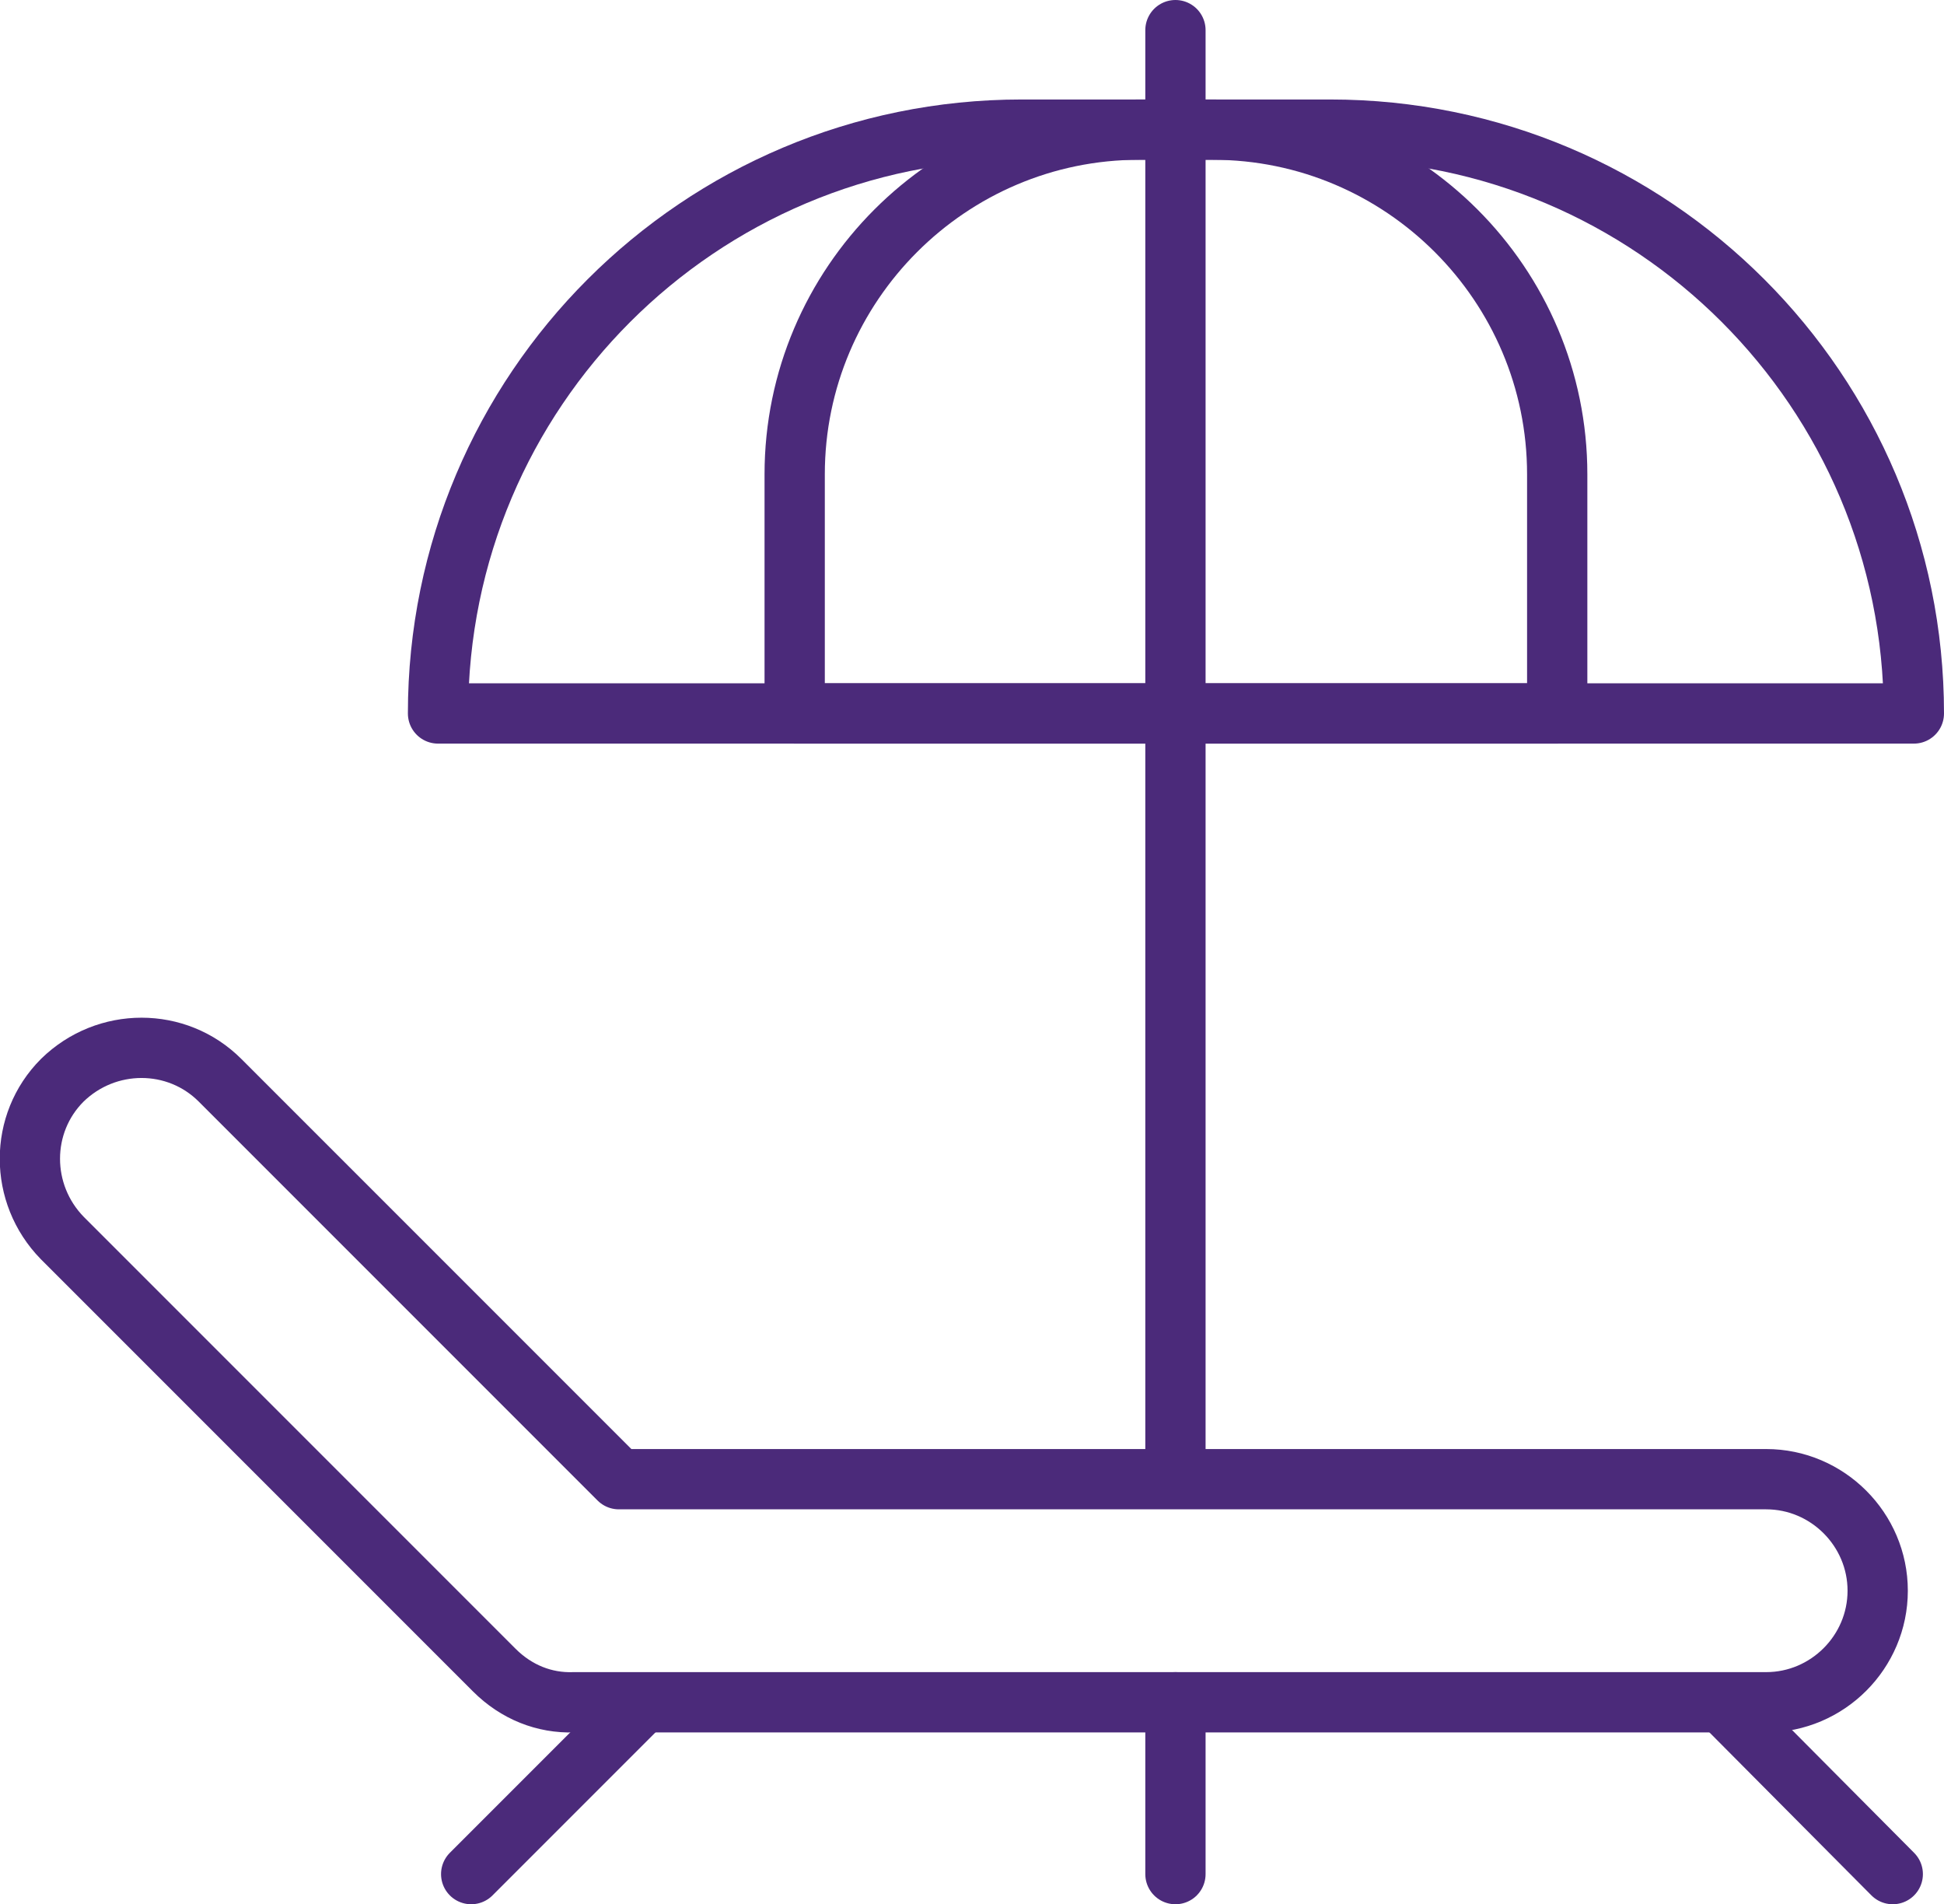
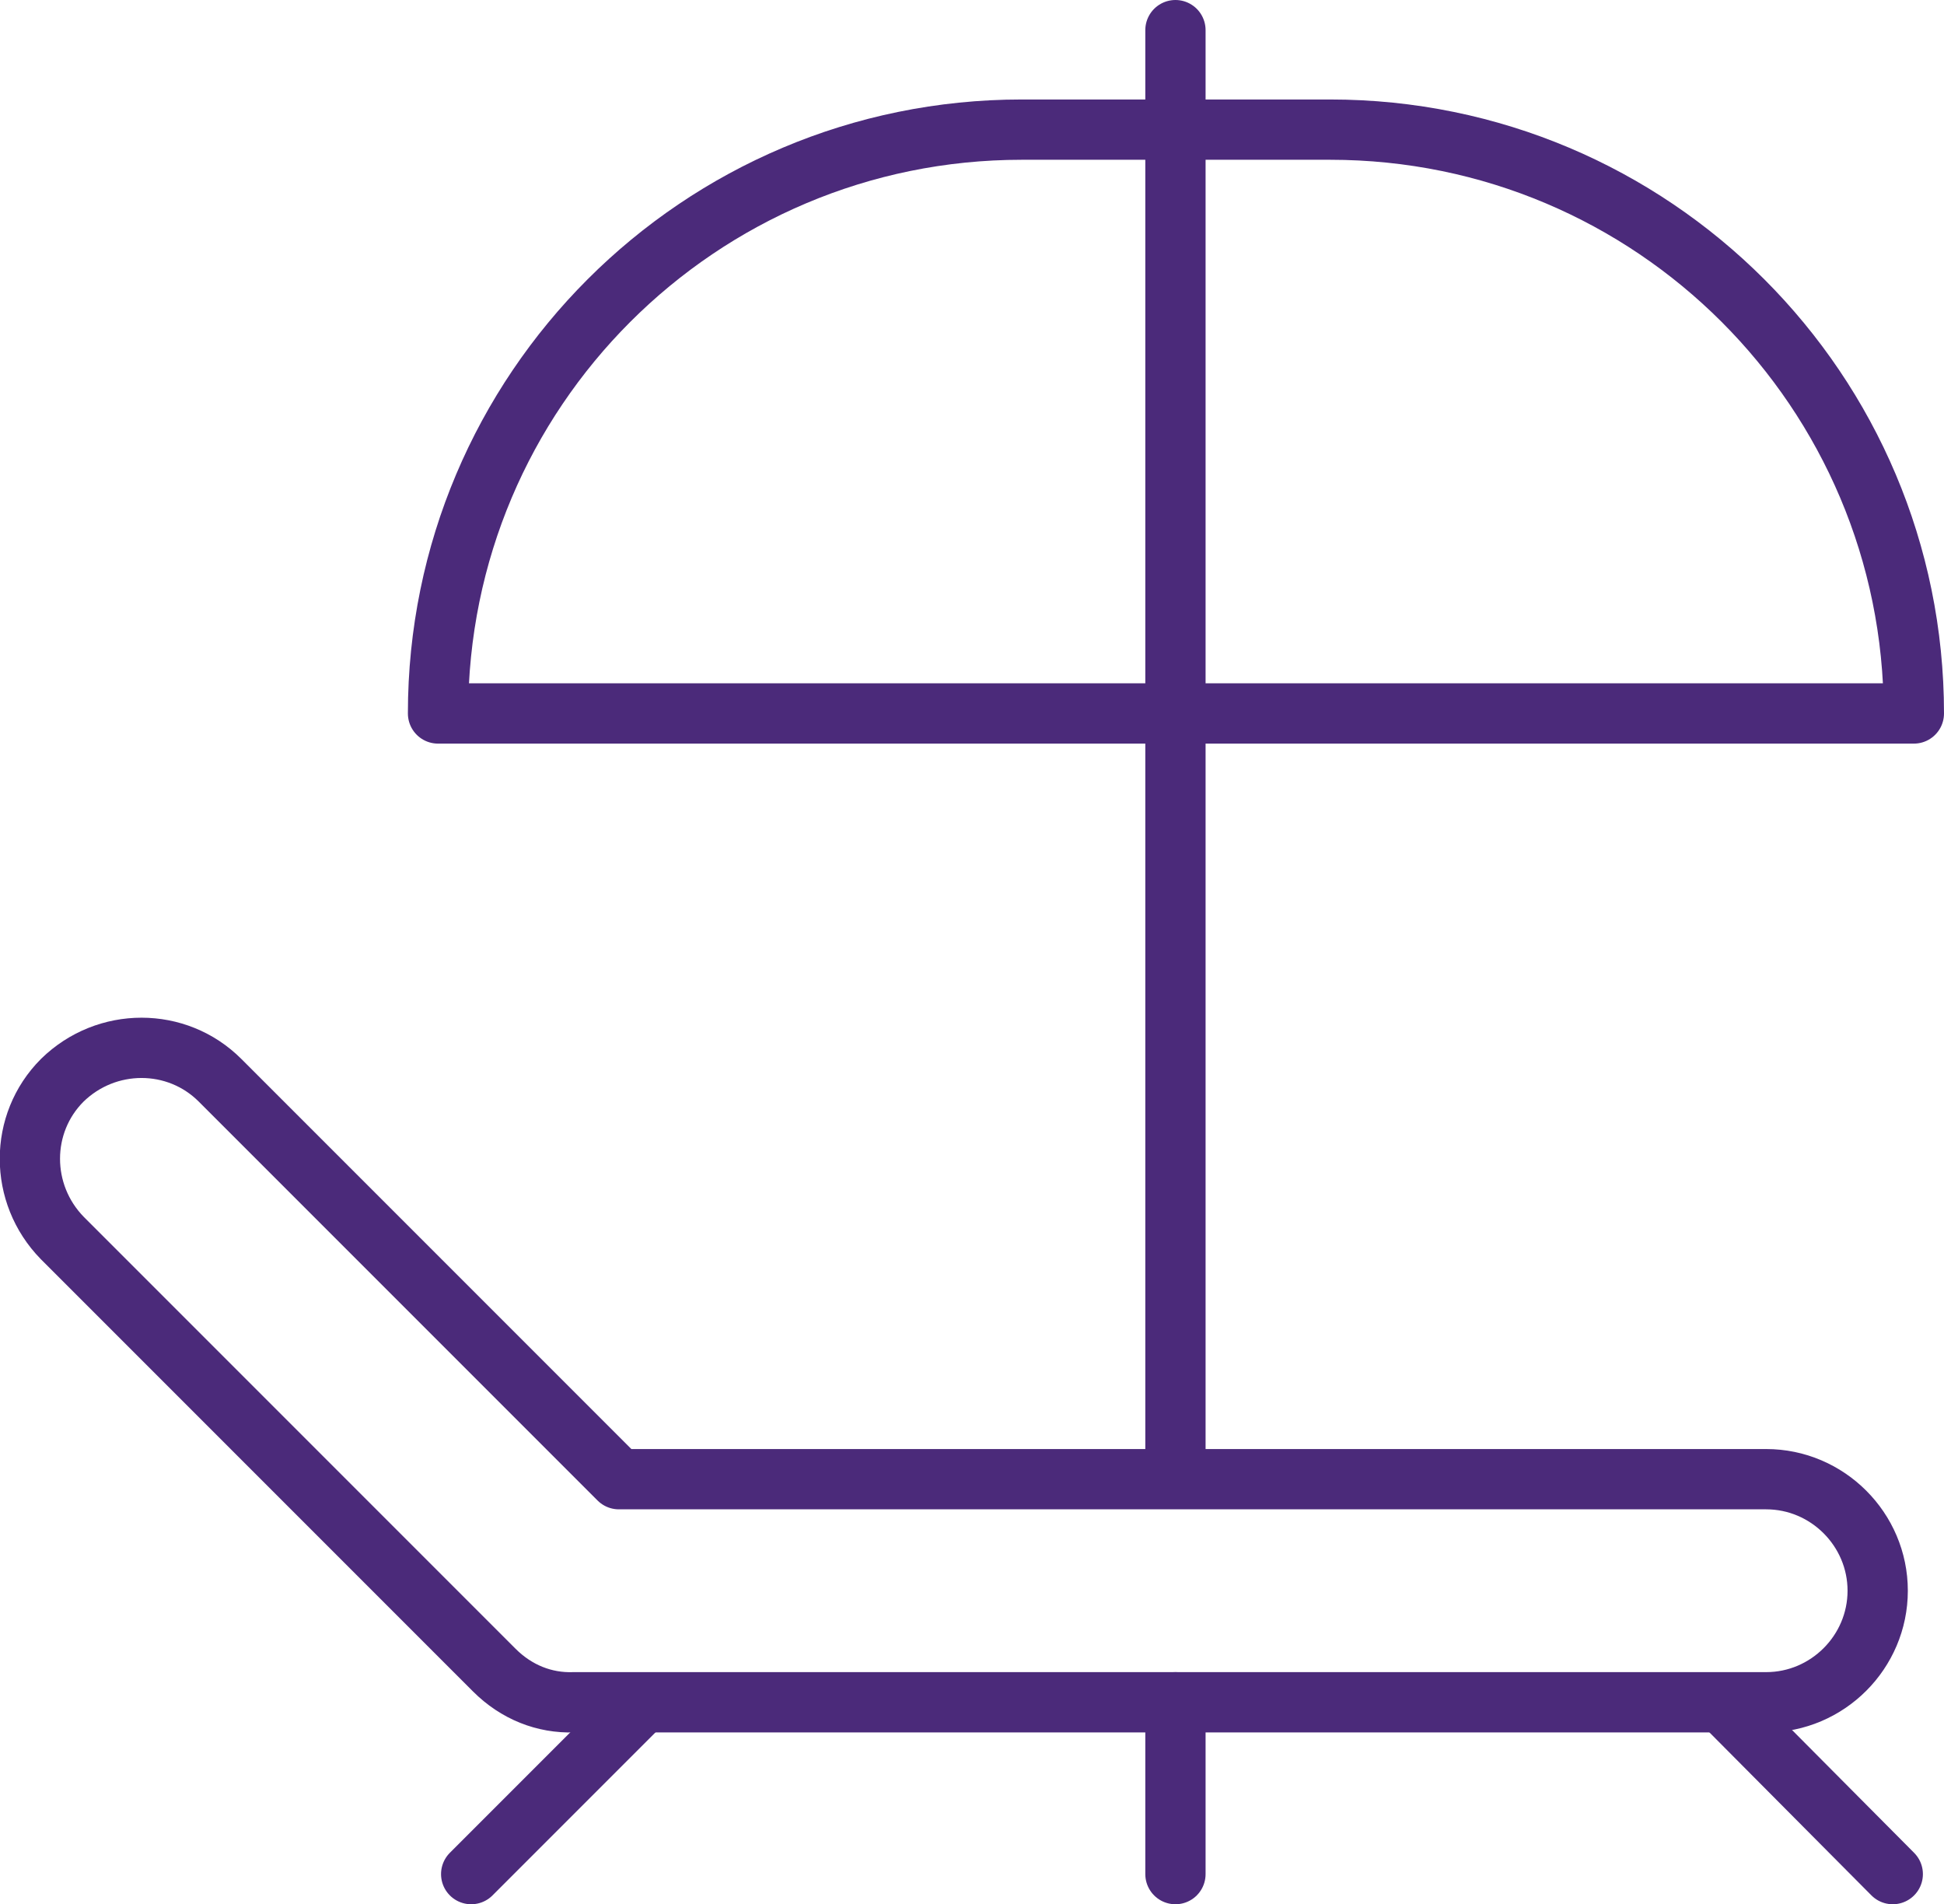
<svg xmlns="http://www.w3.org/2000/svg" id="Ebene_2" version="1.1" viewBox="0 0 193.5 189.5">
  <defs>
    <style>
      .st0 {
        fill: none;
        stroke: #4b2a7a;
        stroke-linecap: round;
        stroke-linejoin: round;
        stroke-width: 6px;
      }
    </style>
  </defs>
  <g id="Ebene_1-2">
    <path class="st0" d="M175.8,147.2H61.6l-39.7-39.7c-4.3-4.3-11.3-4.3-15.7,0h0c-4.3,4.3-4.3,11.3,0,15.7l43,43c2.2,2.2,5,3.3,7.9,3.2h118.7c6.1,0,11.1-5,11.1-11.1h0c0-6.1-5-11.1-11.1-11.1h0Z" />
    <line class="st0" x1="63.8" y1="169.6" x2="46.9" y2="186.5" />
    <line class="st0" x1="171.6" y1="169.6" x2="188.4" y2="186.5" />
    <line class="st0" x1="117" y1="146.7" x2="117" y2="3" />
    <line class="st0" x1="117" y1="186.5" x2="117" y2="169.4" />
    <path class="st0" d="M101.7,12.9h30.7c32.1,0,58.1,26,58.1,58.1H43.6c0-32.1,26-58.1,58.1-58.1Z" />
-     <path class="st0" d="M113.4,12.9h7.3c18.9,0,34.3,15.4,34.3,34.3v23.8h-75.9v-23.8c0-18.9,15.4-34.3,34.3-34.3Z" />
  </g>
</svg>